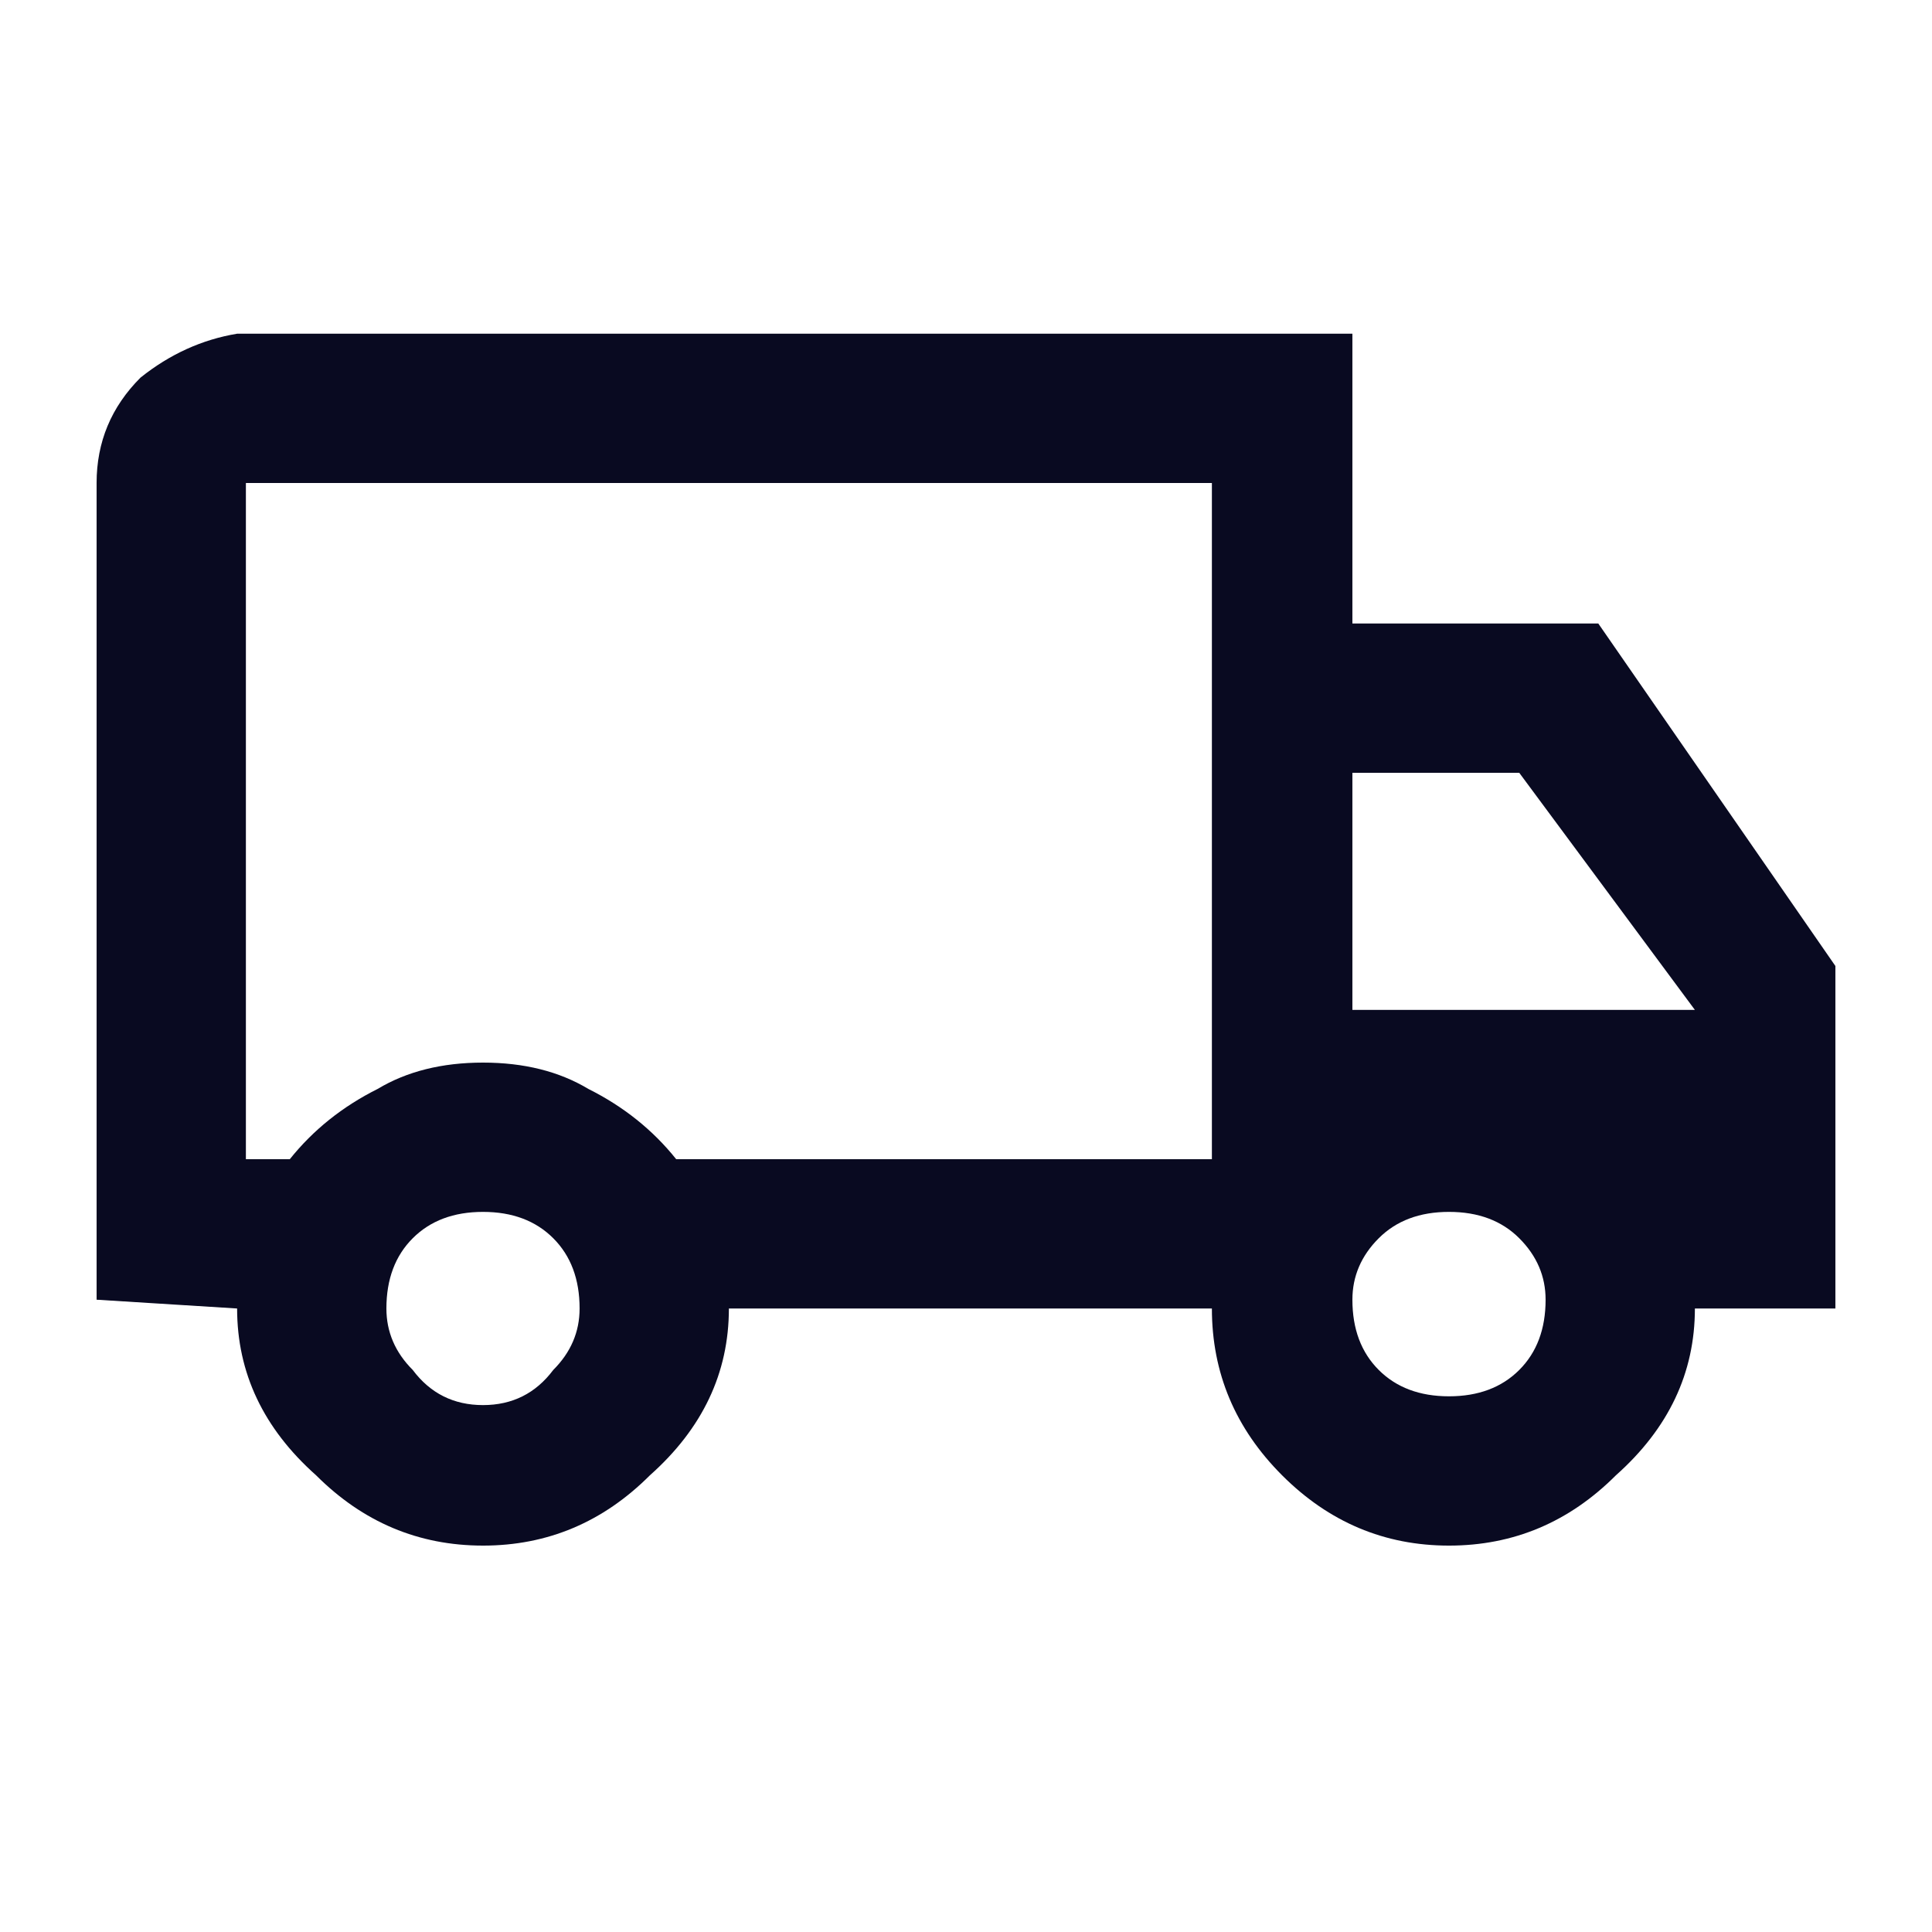
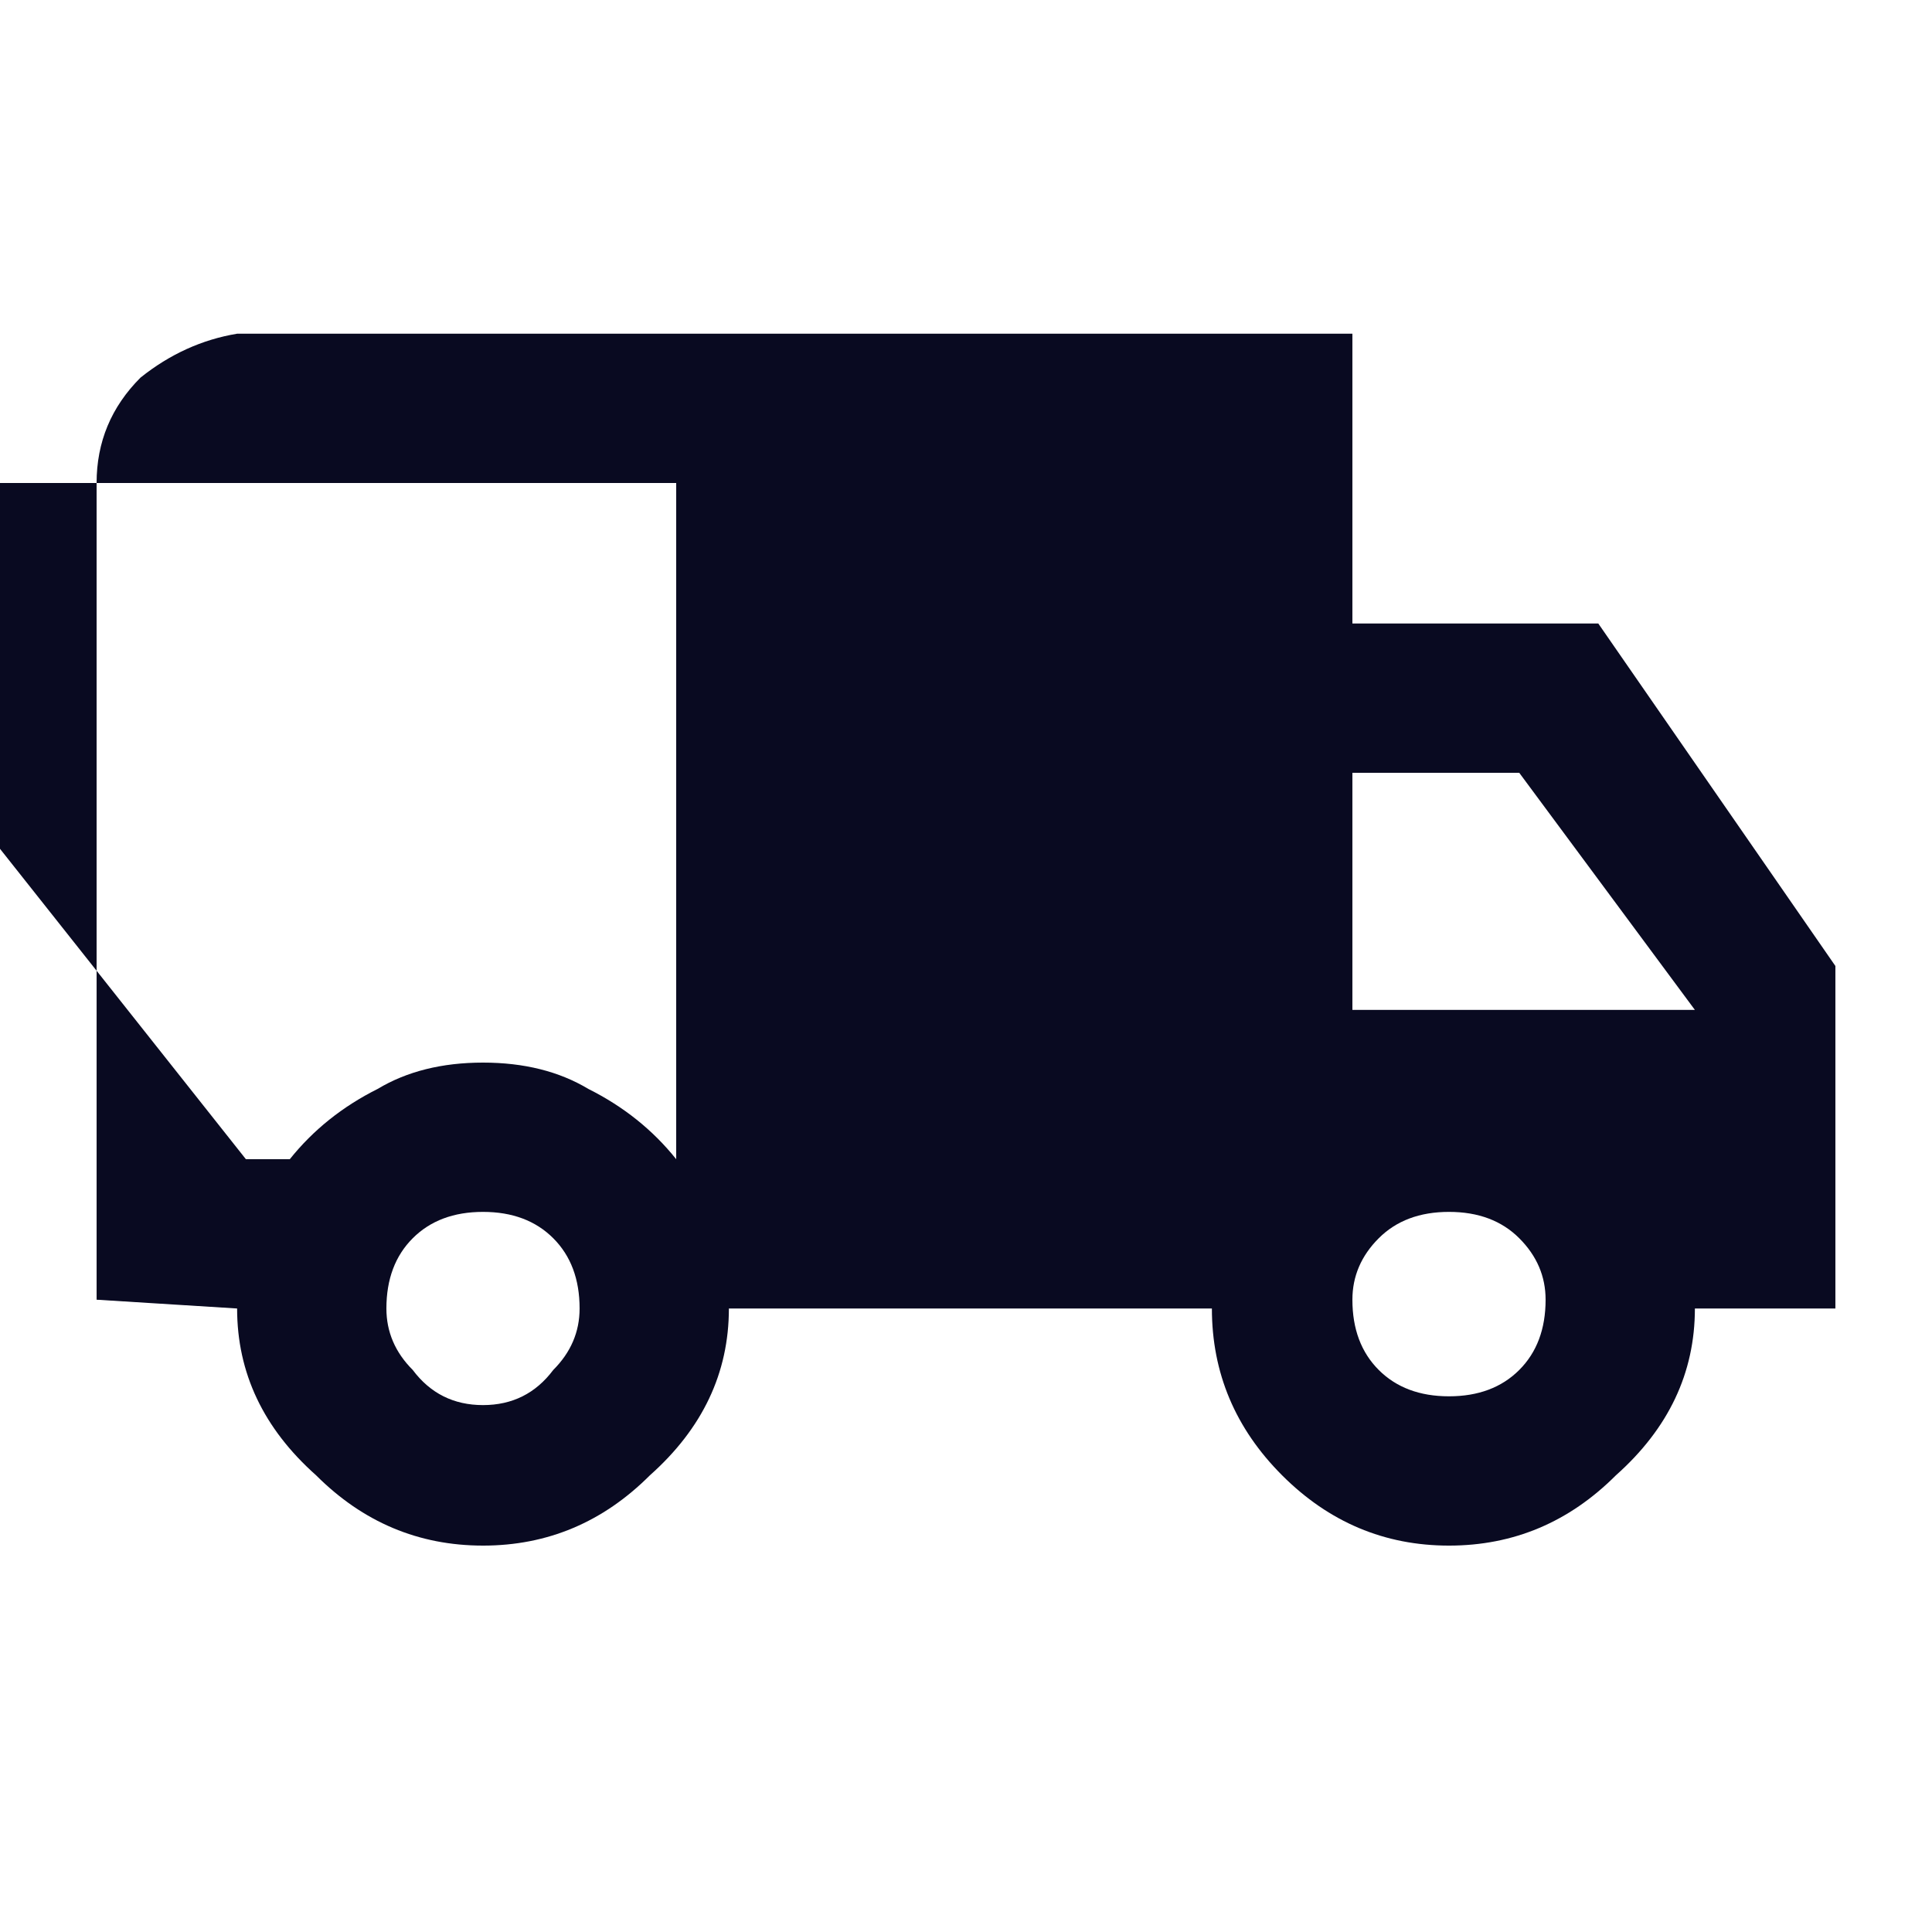
<svg xmlns="http://www.w3.org/2000/svg" version="1.2" viewBox="0 0 22 22" width="22" height="22">
  <style>.a{fill:#090a21}</style>
-   <path class="a" d="m5.5 17.6q-1.1 0-1.9-0.8-0.9-0.8-0.9-1.9l-1.6-0.1v-9.3q0-0.7 0.5-1.2 0.5-0.4 1.1-0.5h12.7v3.3h2.8l2.7 3.9v3.9h-1.6q0 1.1-0.9 1.9-0.8 0.8-1.9 0.8-1.1 0-1.9-0.8-0.8-0.8-0.8-1.9h-5.5q0 1.1-0.9 1.9-0.8 0.8-1.9 0.8zm0-1.6q0.5 0 0.8-0.4 0.3-0.3 0.3-0.7 0-0.5-0.3-0.8-0.3-0.3-0.8-0.3-0.5 0-0.8 0.3-0.3 0.3-0.3 0.8 0 0.4 0.3 0.7 0.3 0.4 0.8 0.4zm-2.7-2.8h0.5q0.4-0.5 1-0.8 0.5-0.3 1.2-0.3 0.7 0 1.2 0.3 0.6 0.3 1 0.8h6.1v-7.7h-11zm13.7 2.7q0.5 0 0.8-0.3 0.3-0.3 0.3-0.8 0-0.4-0.3-0.7-0.3-0.3-0.8-0.3-0.5 0-0.8 0.3-0.3 0.3-0.3 0.7 0 0.5 0.3 0.8 0.3 0.3 0.8 0.3zm-1.1-4.4h3.9l-2-2.7h-1.9z" />
+   <path class="a" d="m5.5 17.6q-1.1 0-1.9-0.8-0.9-0.8-0.9-1.9l-1.6-0.1v-9.3q0-0.7 0.5-1.2 0.5-0.4 1.1-0.5h12.7v3.3h2.8l2.7 3.9v3.9h-1.6q0 1.1-0.9 1.9-0.8 0.8-1.9 0.8-1.1 0-1.9-0.8-0.8-0.8-0.8-1.9h-5.5q0 1.1-0.9 1.9-0.8 0.8-1.9 0.8zm0-1.6q0.5 0 0.8-0.4 0.3-0.3 0.3-0.7 0-0.5-0.3-0.8-0.3-0.3-0.8-0.3-0.5 0-0.8 0.3-0.3 0.3-0.3 0.8 0 0.4 0.3 0.7 0.3 0.4 0.8 0.4zm-2.7-2.8h0.5q0.4-0.5 1-0.8 0.5-0.3 1.2-0.3 0.7 0 1.2 0.3 0.6 0.3 1 0.8v-7.7h-11zm13.7 2.7q0.5 0 0.8-0.3 0.3-0.3 0.3-0.8 0-0.4-0.3-0.7-0.3-0.3-0.8-0.3-0.5 0-0.8 0.3-0.3 0.3-0.3 0.7 0 0.5 0.3 0.8 0.3 0.3 0.8 0.3zm-1.1-4.4h3.9l-2-2.7h-1.9z" />
</svg>